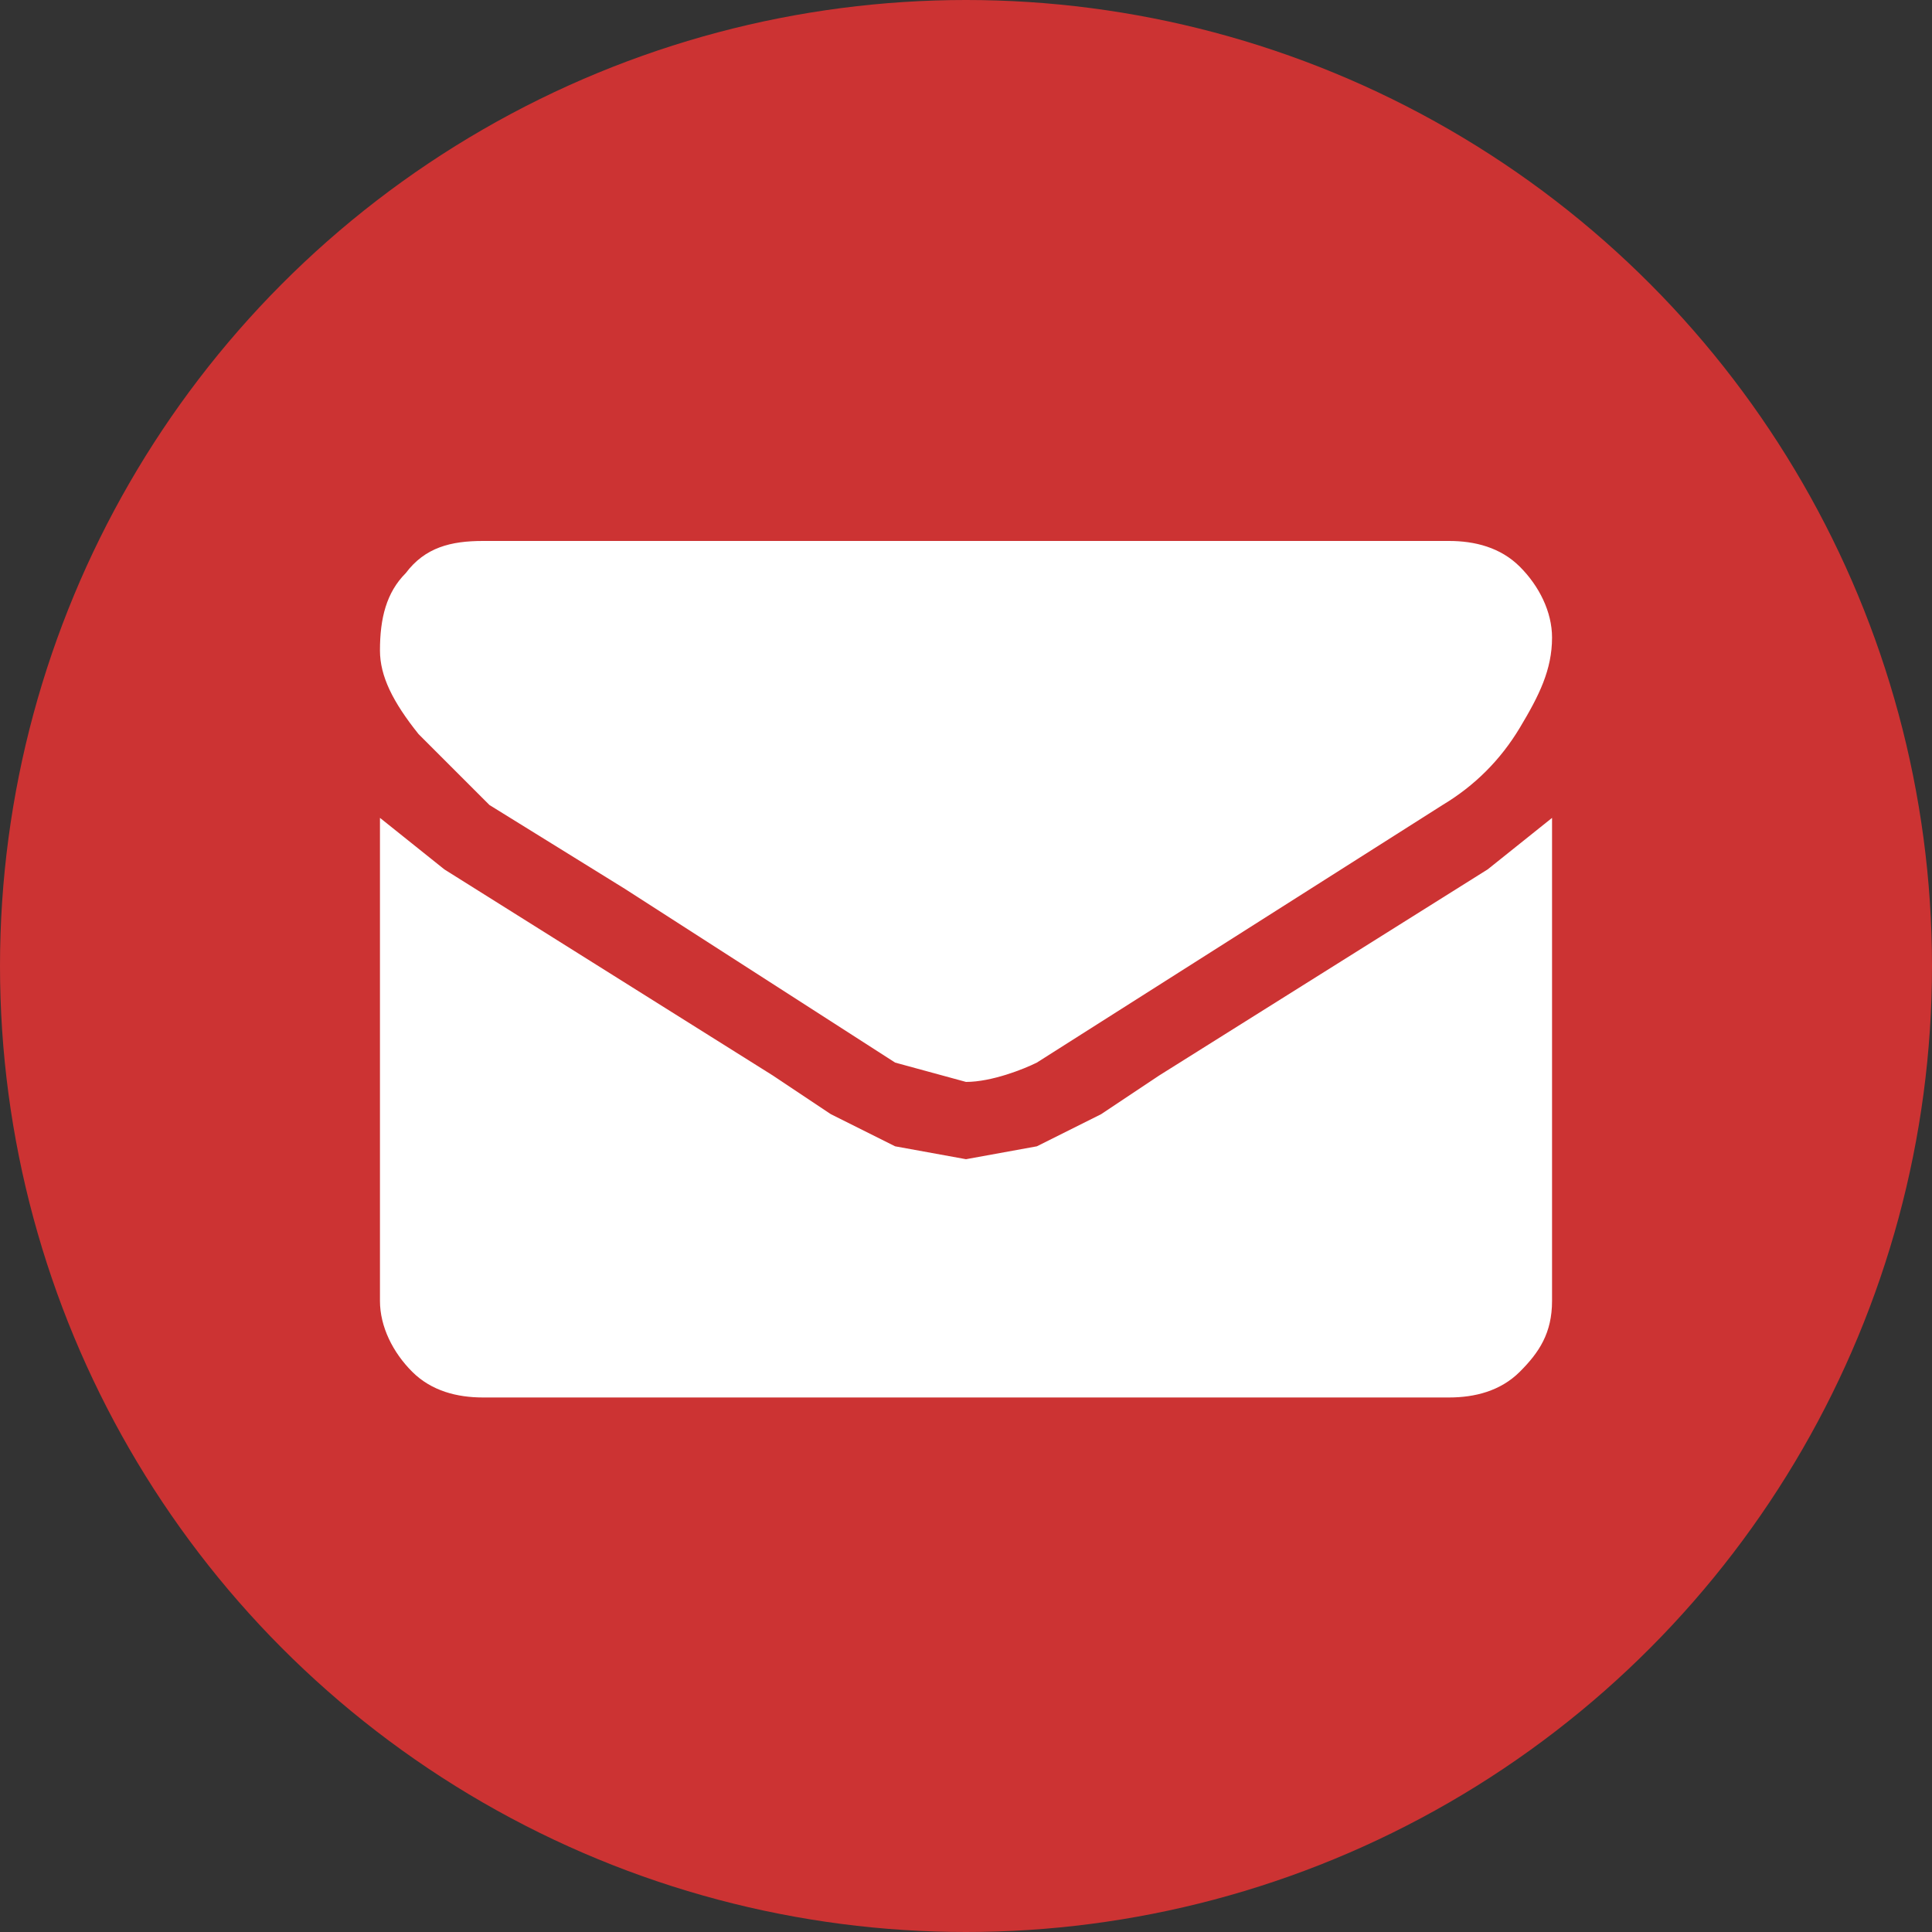
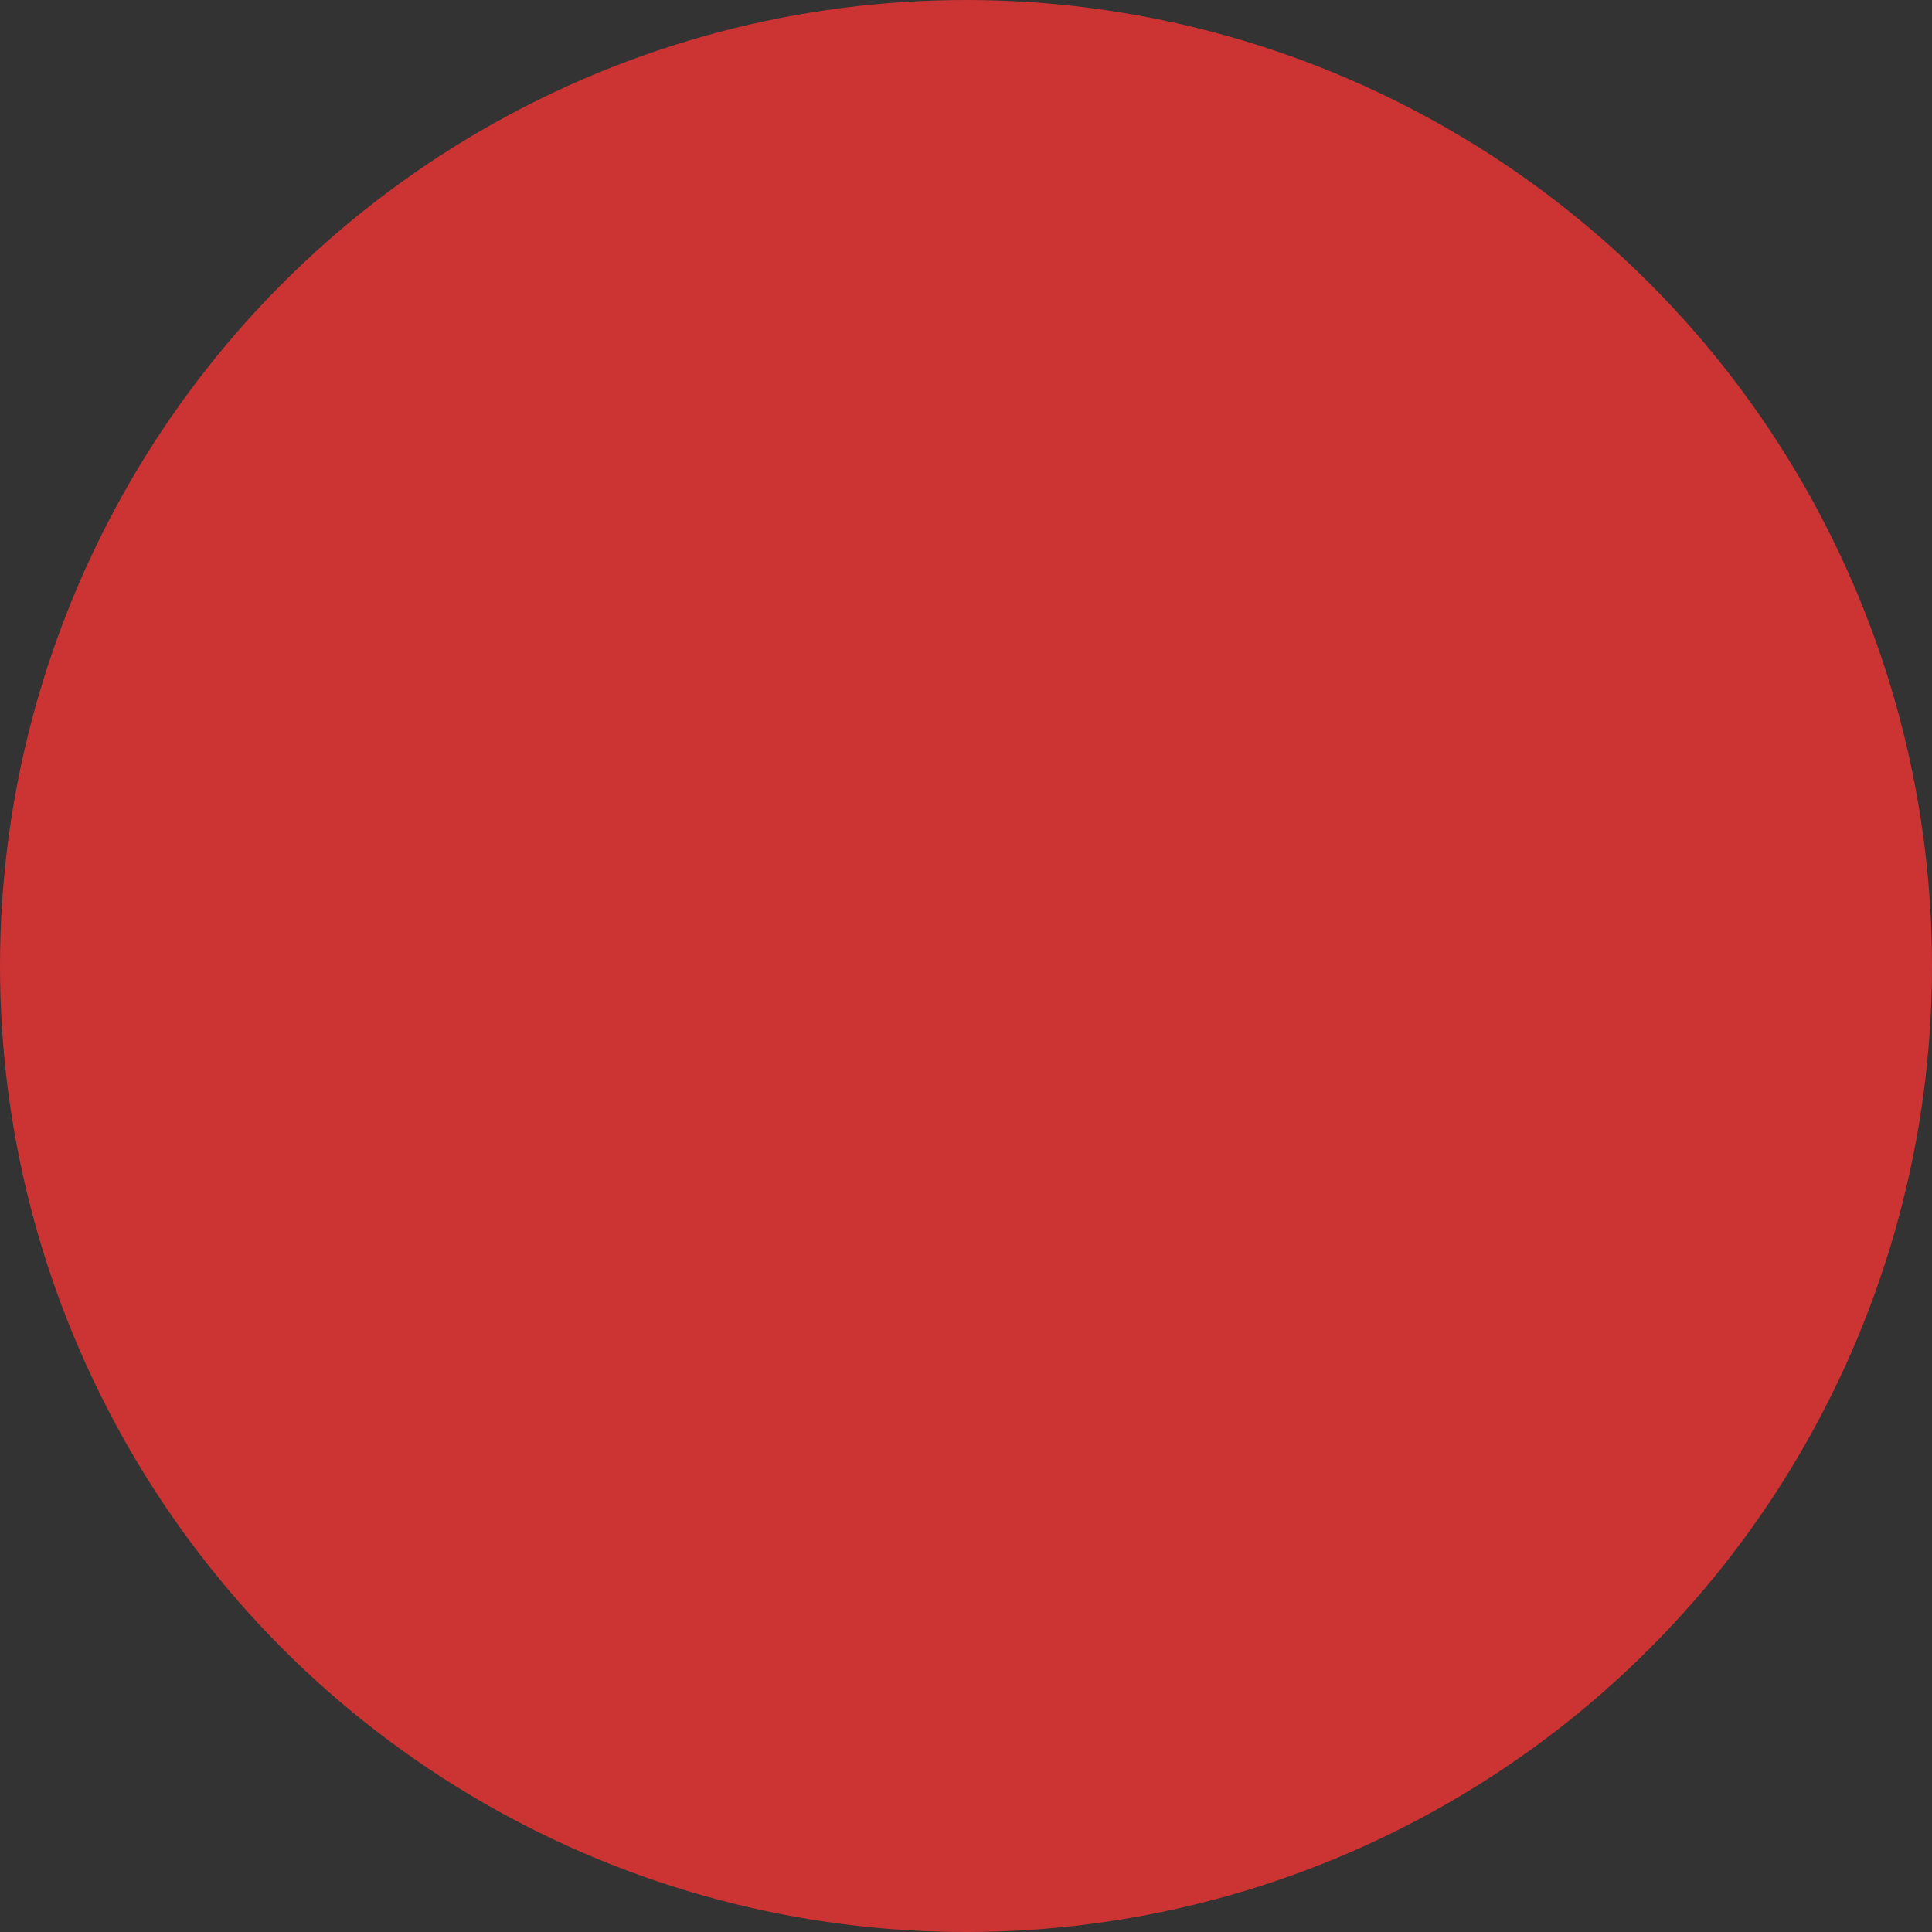
<svg xmlns="http://www.w3.org/2000/svg" viewBox="0 0 30 30">
  <rect x="0" y="0" width="30" height="30" fill="#333333" stroke="none" />
  <style>
  </style>
  <g id="email">
    <circle cx="15" cy="15" r="15" fill="#c33" />
-     <path id="email_1_" d="M7.6 12.5l2.1 1.3 4.2 2.7 1.1.3c.4 0 .9-.2 1.1-.3l6.3-4c.5-.3.9-.7 1.2-1.2.3-.5.5-.9.5-1.4 0-.4-.2-.8-.5-1.1s-.7-.4-1.1-.4h-15c-.5 0-.9.1-1.2.5-.3.3-.4.7-.4 1.2 0 .4.2.8.6 1.3l1.1 1.1zm15.5 1L18 16.7l-.9.6-1 .5-1.1.2-1.1-.2-1-.5-.9-.6-5.1-3.2-1-.8v7.5c0 .4.2.8.5 1.1.3.3.7.4 1.1.4h15c.4 0 .8-.1 1.1-.4.3-.3.5-.6.5-1.1v-7.5l-1 .8z" fill-rule="evenodd" clip-rule="evenodd" fill="#fff" />
  </g>
</svg>